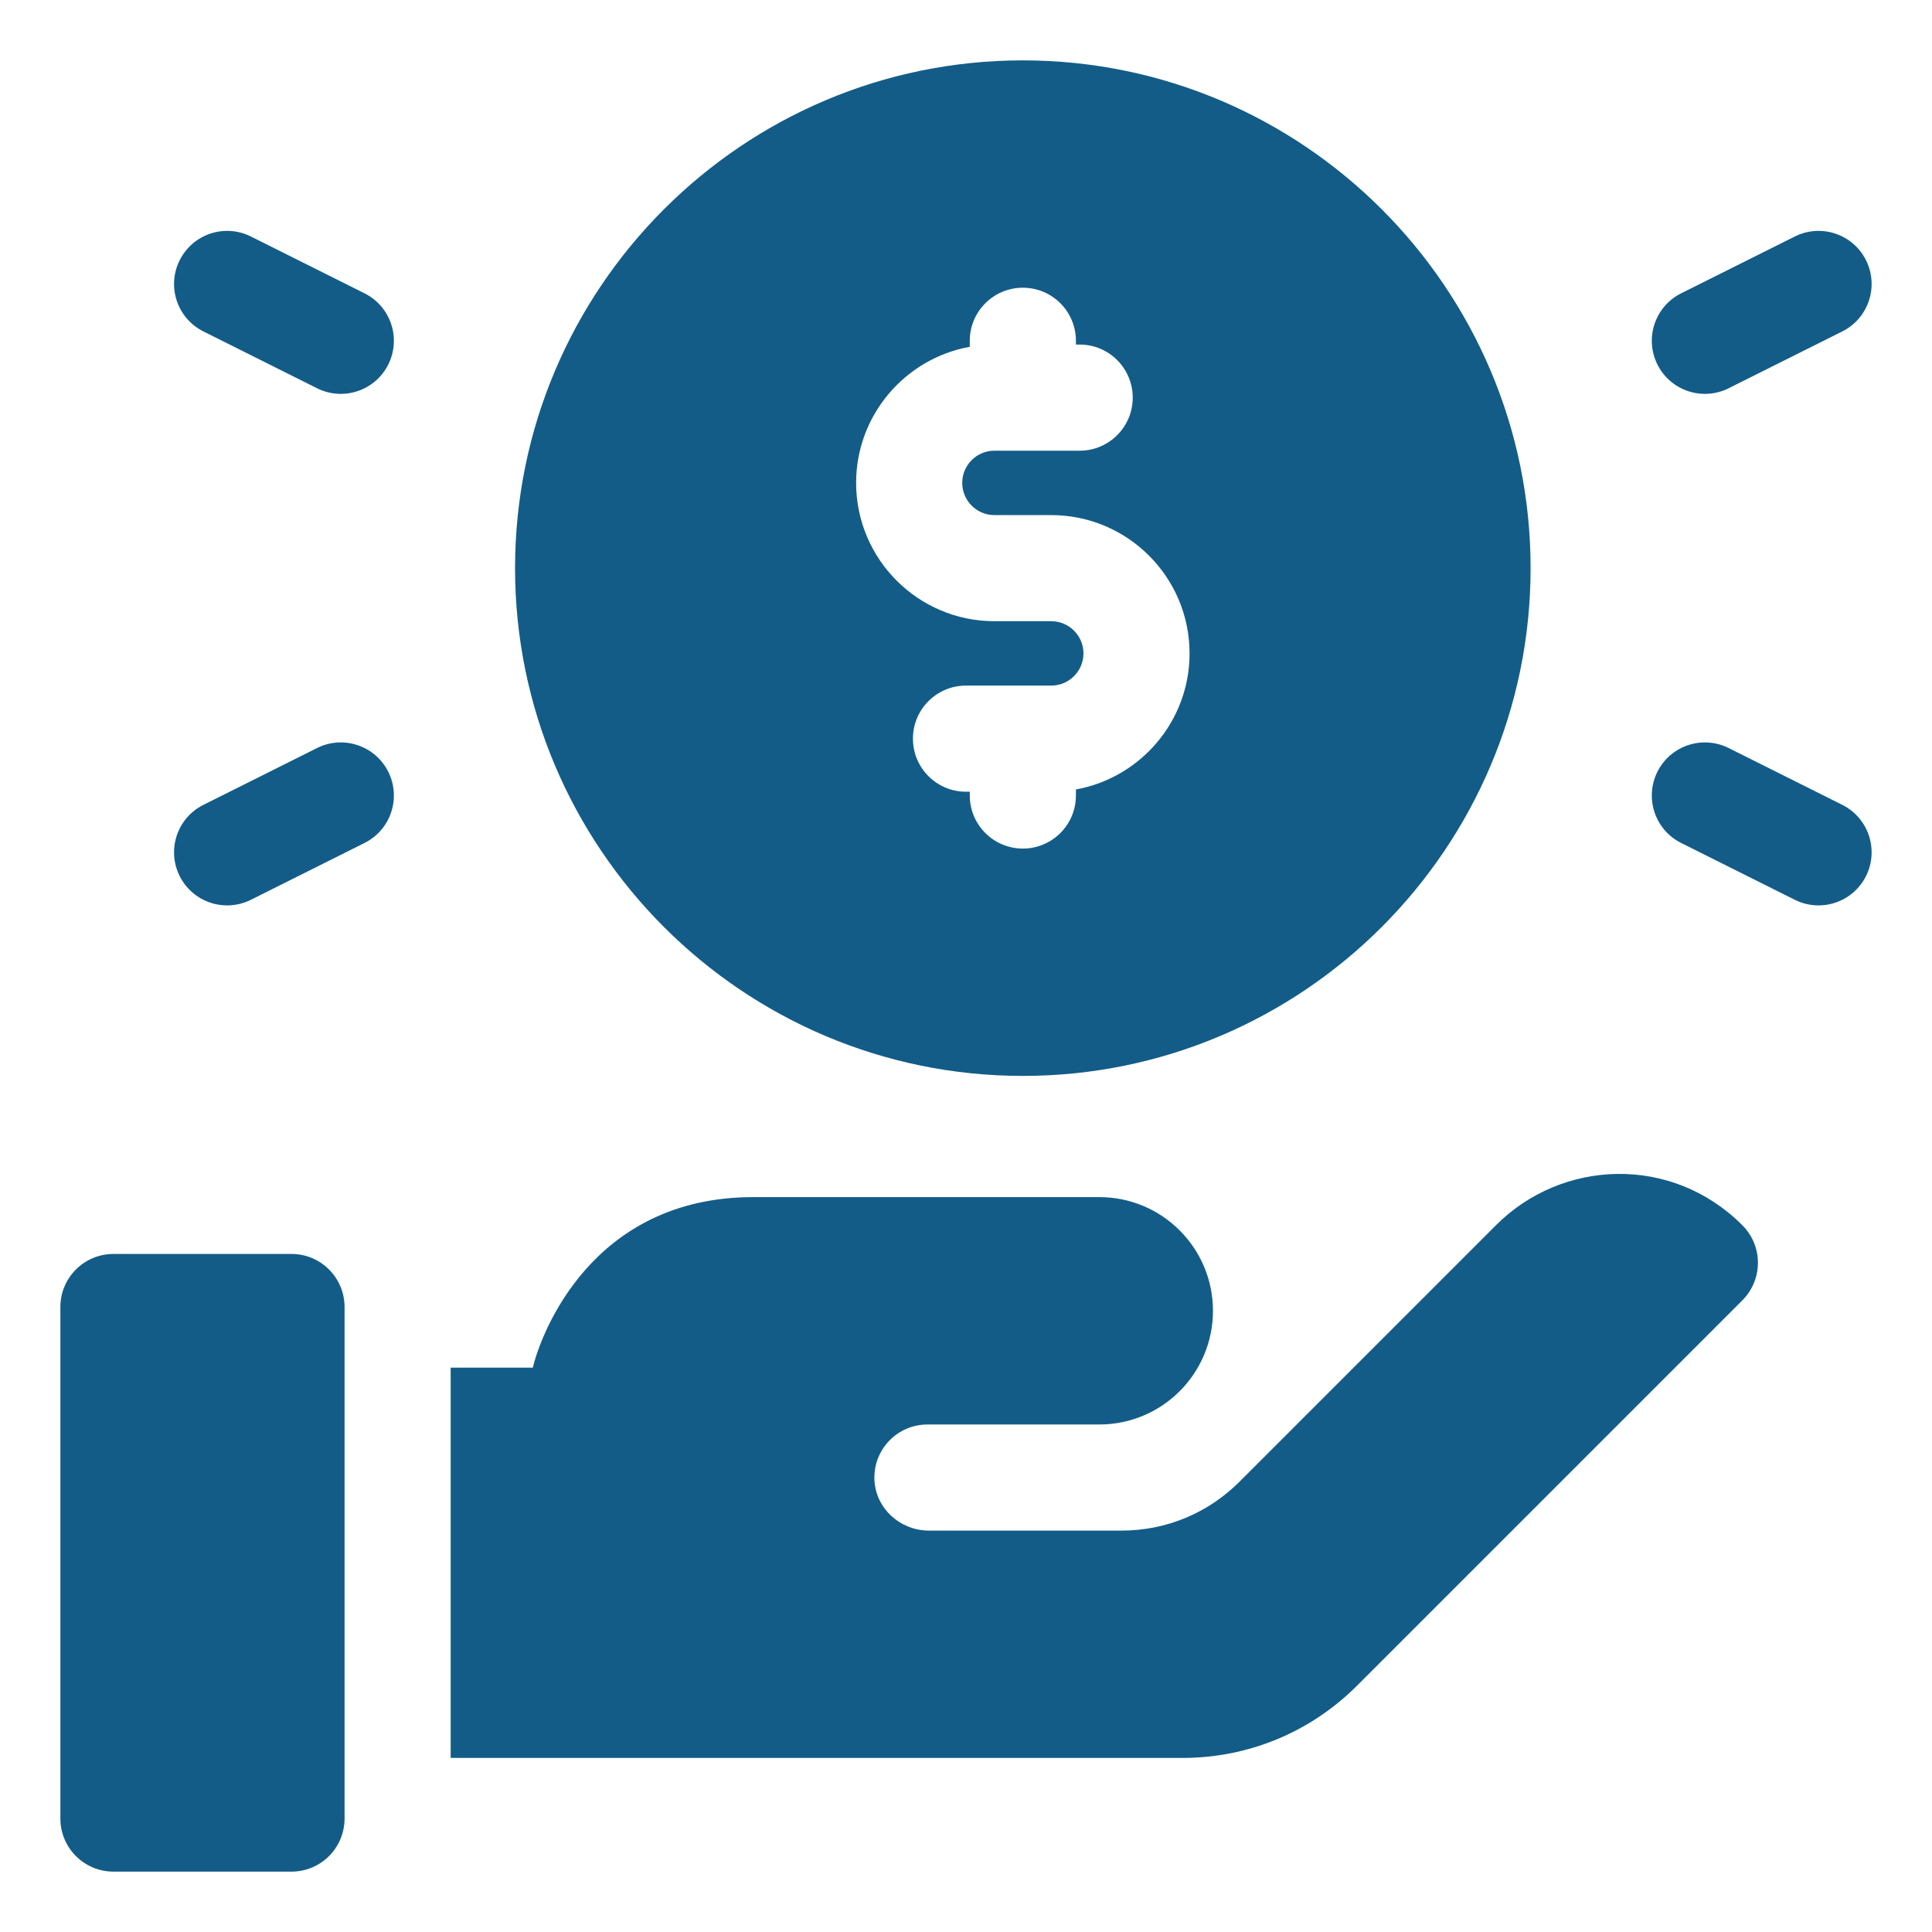
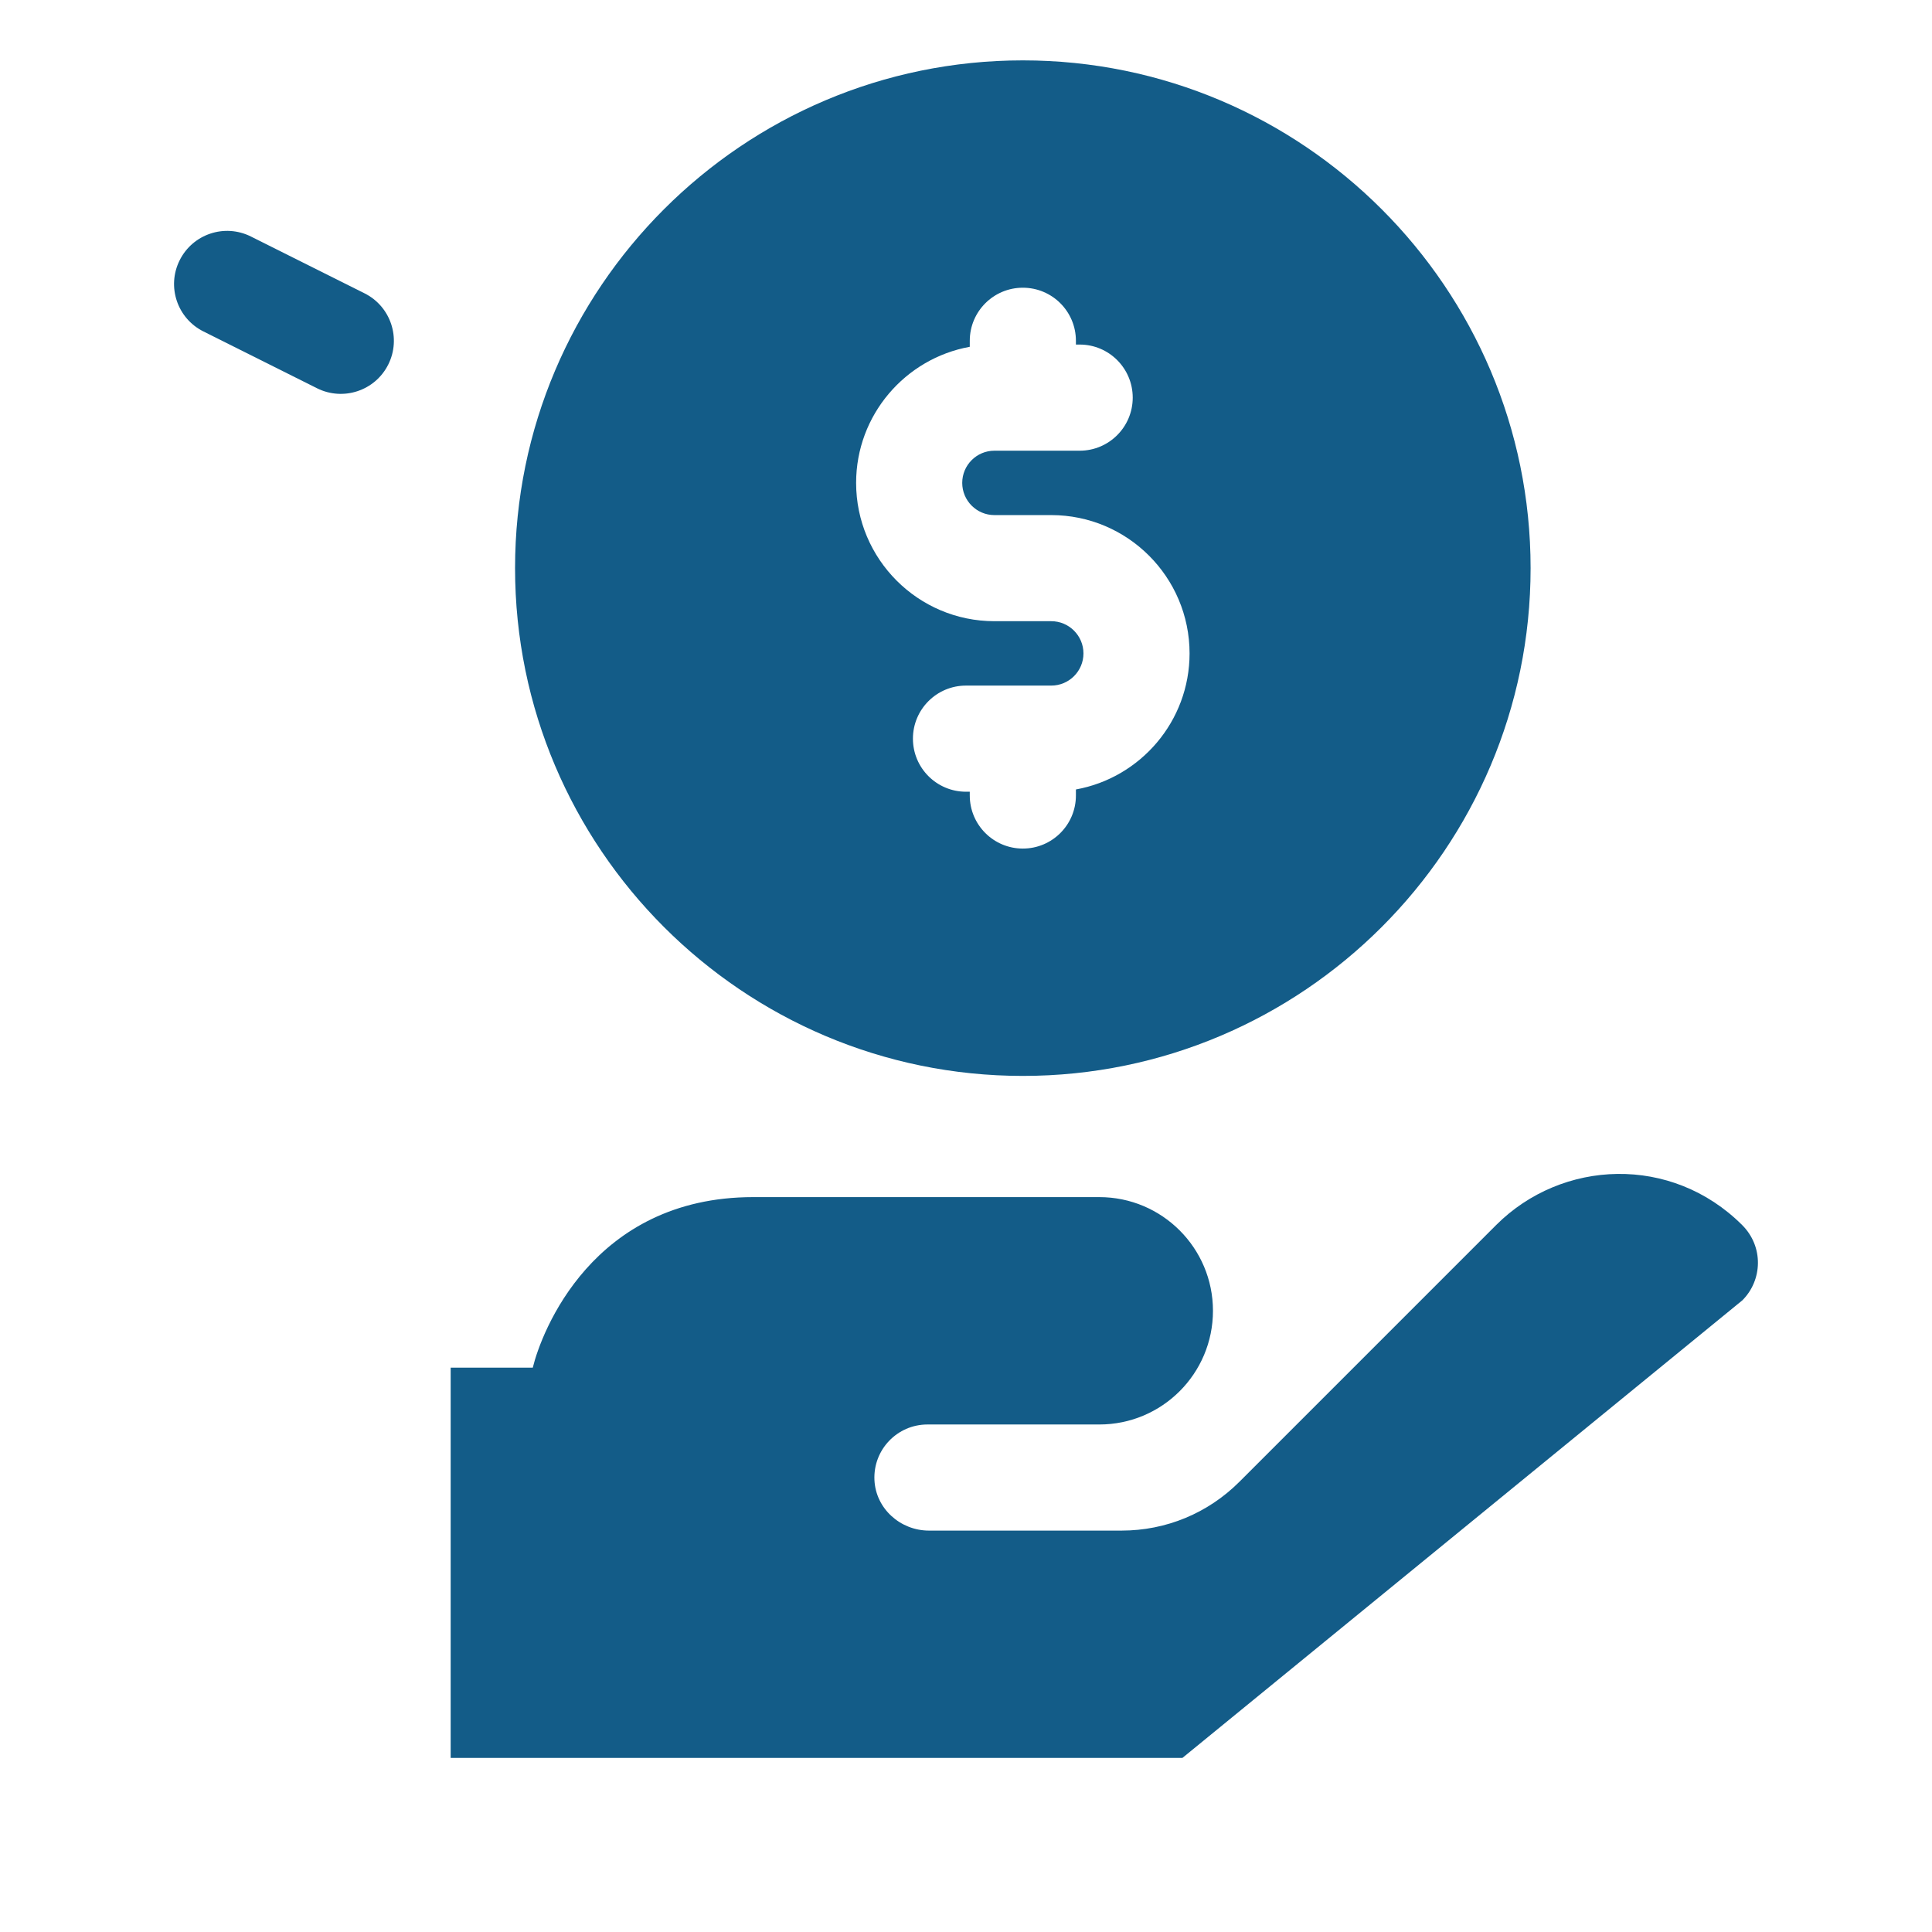
<svg xmlns="http://www.w3.org/2000/svg" width="64" height="64" viewBox="0 0 64 64" fill="none">
  <path d="M33.883 35.641C43.158 35.641 50.703 28.095 50.703 18.82C50.703 9.546 43.158 2 33.883 2C24.608 2 17.062 9.546 17.062 18.82C17.062 28.095 24.608 35.641 33.883 35.641ZM32.125 11.488V11.289C32.125 10.318 32.912 9.531 33.883 9.531C34.854 9.531 35.641 10.318 35.641 11.289V11.414H35.766C36.736 11.414 37.523 12.201 37.523 13.172C37.523 14.143 36.736 14.93 35.766 14.93H32.941C32.353 14.93 31.875 15.408 31.875 15.996C31.875 16.584 32.353 17.063 32.941 17.063H34.824C37.351 17.063 39.406 19.118 39.406 21.645C39.406 23.892 37.779 25.766 35.641 26.152V26.352C35.641 27.323 34.854 28.11 33.883 28.11C32.912 28.11 32.125 27.323 32.125 26.352V26.227H32C31.029 26.227 30.242 25.44 30.242 24.469C30.242 23.498 31.029 22.711 32 22.711H34.824C35.412 22.711 35.891 22.233 35.891 21.645C35.891 21.057 35.412 20.578 34.824 20.578H32.941C30.415 20.578 28.36 18.523 28.36 15.996C28.36 13.748 29.987 11.875 32.125 11.488Z" fill="#135C88" />
-   <path d="M57.262 12.862L61.028 10.979C61.896 10.545 62.248 9.489 61.814 8.621C61.38 7.752 60.324 7.4 59.456 7.834L55.69 9.717C54.822 10.151 54.47 11.207 54.904 12.075C55.34 12.947 56.397 13.294 57.262 12.862Z" fill="#135C88" />
-   <path d="M61.028 26.662L57.262 24.779C56.394 24.346 55.338 24.697 54.904 25.566C54.47 26.434 54.822 27.49 55.69 27.924L59.456 29.807C60.323 30.24 61.379 29.89 61.814 29.021C62.248 28.152 61.896 27.096 61.028 26.662Z" fill="#135C88" />
  <path d="M12.076 9.717L8.31 7.834C7.441 7.4 6.386 7.752 5.952 8.621C5.517 9.489 5.869 10.545 6.738 10.979L10.503 12.862C11.368 13.294 12.426 12.947 12.862 12.075C13.296 11.207 12.944 10.151 12.076 9.717Z" fill="#135C88" />
-   <path d="M10.503 24.779L6.738 26.662C5.869 27.096 5.517 28.152 5.952 29.021C6.386 29.89 7.443 30.24 8.31 29.807L12.076 27.924C12.944 27.49 13.296 26.434 12.862 25.566C12.428 24.697 11.371 24.346 10.503 24.779Z" fill="#135C88" />
-   <path d="M49.559 40.584L41.057 49.086C40.013 50.129 38.626 50.703 37.152 50.703H30.773C29.826 50.703 29.012 49.976 28.967 49.03C28.92 48.021 29.724 47.188 30.723 47.188H36.416C38.495 47.188 40.181 45.502 40.181 43.422C40.181 41.342 38.495 39.656 36.416 39.656H24.951C19.618 39.656 17.929 44.148 17.649 45.305H14.929V58.234H39.168C41.354 58.234 43.41 57.383 44.956 55.837L57.719 43.074C58.386 42.406 58.427 41.295 57.71 40.58C55.373 38.249 51.746 38.397 49.559 40.584Z" fill="#135C88" />
-   <path d="M9.656 41.539H3.758C2.787 41.539 2 42.326 2 43.297V60.242C2 61.213 2.787 62 3.758 62H9.656C10.627 62 11.414 61.213 11.414 60.242V43.297C11.414 42.326 10.627 41.539 9.656 41.539Z" fill="#135C88" />
+   <path d="M49.559 40.584L41.057 49.086C40.013 50.129 38.626 50.703 37.152 50.703H30.773C29.826 50.703 29.012 49.976 28.967 49.03C28.92 48.021 29.724 47.188 30.723 47.188H36.416C38.495 47.188 40.181 45.502 40.181 43.422C40.181 41.342 38.495 39.656 36.416 39.656H24.951C19.618 39.656 17.929 44.148 17.649 45.305H14.929V58.234H39.168L57.719 43.074C58.386 42.406 58.427 41.295 57.71 40.58C55.373 38.249 51.746 38.397 49.559 40.584Z" fill="#135C88" />
</svg>